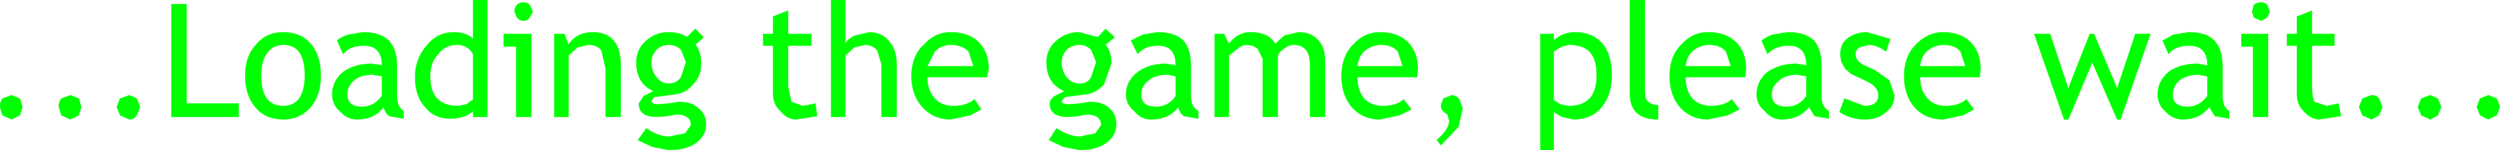
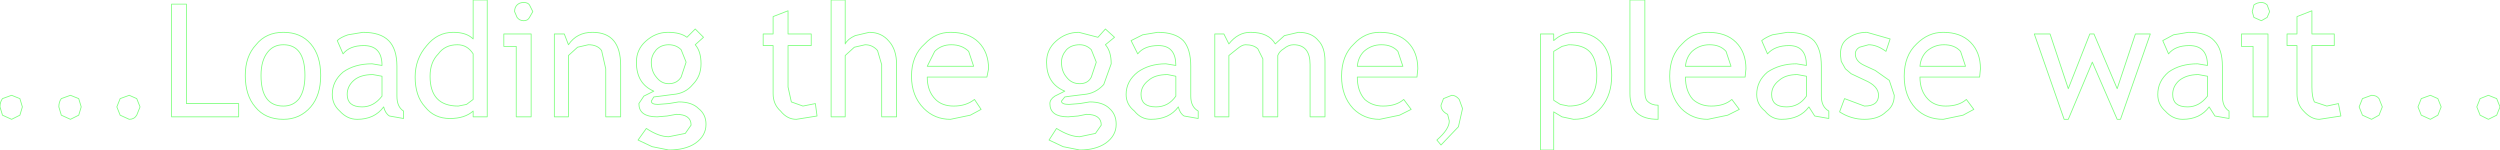
<svg xmlns="http://www.w3.org/2000/svg" height="9.05px" width="150.85px">
  <g transform="matrix(1.0, 0.0, 0.0, 1.0, -39.65, -5.7)">
-     <path d="M186.95 12.15 L186.75 12.65 186.3 12.9 185.75 12.65 185.55 12.15 185.75 11.65 186.3 11.45 186.75 11.65 186.95 12.15 M183.2 11.65 L183.4 12.15 183.2 12.65 182.75 12.9 182.2 12.65 182.0 12.15 182.2 11.65 182.75 11.45 Q183.05 11.45 183.2 11.65 M190.3 11.65 L190.5 12.15 190.3 12.65 189.8 12.9 189.3 12.65 189.1 12.15 189.3 11.65 189.8 11.45 190.3 11.65 M176.45 6.0 L176.6 6.4 176.45 6.75 176.1 6.95 175.65 6.75 175.55 6.4 175.65 6.0 Q175.85 5.85 176.1 5.85 176.3 5.85 176.45 6.0 M174.9 7.75 L176.5 7.75 176.5 12.75 175.6 12.75 175.6 8.5 174.9 8.5 174.9 7.75 M172.85 9.65 Q172.85 8.45 171.75 8.45 170.9 8.45 170.5 8.95 L170.15 8.15 170.8 7.8 171.7 7.65 Q172.8 7.65 173.25 8.15 173.75 8.65 173.75 9.7 L173.75 11.5 Q173.75 12.15 174.15 12.4 L174.15 12.85 173.3 12.7 172.95 12.15 Q172.4 12.9 171.35 12.9 170.75 12.9 170.3 12.4 169.85 12.0 169.85 11.4 169.85 10.6 170.5 10.05 171.2 9.55 172.25 9.55 L172.85 9.65 M172.85 10.3 L172.3 10.2 Q171.6 10.2 171.15 10.55 170.75 10.9 170.75 11.4 170.75 12.15 171.65 12.15 172.35 12.15 172.85 11.5 L172.85 10.3 M180.5 8.45 L179.15 8.45 179.15 10.95 Q179.15 11.55 179.3 11.85 L180.05 12.1 180.75 11.95 180.9 12.7 179.6 12.9 Q179.1 12.9 178.65 12.4 178.25 12.0 178.25 11.35 L178.25 8.45 177.65 8.45 177.65 7.75 178.25 7.75 178.25 6.7 179.15 6.35 179.15 7.75 180.5 7.75 180.5 8.45 M166.0 7.75 L167.4 11.05 168.5 7.75 169.4 7.75 167.6 12.9 167.4 12.9 165.9 9.45 164.45 12.9 164.2 12.9 162.4 7.75 163.35 7.75 164.45 11.05 165.75 7.75 166.0 7.75 M156.9 7.65 Q157.95 7.65 158.55 8.25 159.15 8.85 159.15 9.85 L159.1 10.35 155.5 10.35 Q155.5 11.2 156.0 11.7 156.4 12.1 157.05 12.1 157.85 12.1 158.3 11.7 L158.75 12.3 158.1 12.65 156.9 12.9 Q155.9 12.9 155.25 12.25 154.55 11.5 154.55 10.3 154.55 9.05 155.3 8.35 156.0 7.65 156.9 7.65 M153.7 8.05 L153.45 8.8 Q152.9 8.4 152.4 8.4 L151.85 8.55 Q151.6 8.7 151.6 8.95 151.6 9.4 152.15 9.65 L152.8 9.95 153.65 10.55 153.95 11.45 Q153.95 12.1 153.45 12.45 153.0 12.9 152.15 12.9 151.35 12.9 150.65 12.45 L150.95 11.65 152.15 12.1 Q153.0 12.1 153.0 11.45 153.0 10.9 152.2 10.55 L151.35 10.15 151.0 9.85 150.75 9.4 150.7 9.0 Q150.7 8.35 151.1 8.05 151.6 7.65 152.3 7.65 L153.7 8.05 M155.5 9.7 L158.25 9.7 157.95 8.8 Q157.6 8.4 156.95 8.4 156.35 8.4 155.9 8.8 155.55 9.15 155.5 9.7 M146.6 7.8 L147.5 7.65 Q148.6 7.65 149.1 8.15 149.55 8.65 149.55 9.7 L149.55 11.5 Q149.55 12.15 150.0 12.4 L150.0 12.85 149.15 12.7 148.8 12.15 Q148.25 12.9 147.15 12.9 146.55 12.9 146.15 12.4 145.65 12.0 145.65 11.4 145.65 10.6 146.3 10.05 147.05 9.55 148.05 9.55 L148.65 9.65 Q148.65 8.45 147.6 8.45 146.75 8.45 146.3 8.95 L145.95 8.15 Q146.2 7.95 146.6 7.8 M142.8 8.4 Q142.2 8.4 141.75 8.8 141.4 9.15 141.35 9.7 L144.1 9.7 143.8 8.8 Q143.45 8.4 142.8 8.4 M142.9 12.1 Q143.7 12.1 144.15 11.7 L144.6 12.3 143.9 12.65 142.7 12.9 Q141.75 12.9 141.1 12.25 140.4 11.5 140.4 10.3 140.4 9.05 141.15 8.35 141.8 7.65 142.7 7.65 143.8 7.65 144.4 8.25 145.0 8.85 145.0 9.85 L144.95 10.35 141.35 10.35 Q141.35 11.2 141.8 11.7 142.25 12.1 142.9 12.1 M148.65 10.3 L148.1 10.2 Q147.4 10.2 147.0 10.55 146.55 10.9 146.55 11.4 146.55 12.15 147.45 12.15 148.2 12.15 148.65 11.5 L148.65 10.3 M138.9 5.7 L138.9 11.2 Q138.9 11.65 139.05 11.8 139.3 12.05 139.7 12.05 L139.7 12.9 Q138.0 12.9 138.0 11.35 L138.0 5.7 138.9 5.7 M134.3 8.4 L133.9 8.5 133.4 8.8 133.4 11.75 133.8 12.0 134.3 12.1 Q136.0 12.1 136.0 10.25 136.0 9.3 135.6 8.85 135.2 8.4 134.3 8.4 M136.35 8.35 Q136.9 9.0 136.9 10.25 136.9 11.4 136.3 12.15 135.7 12.9 134.6 12.9 L133.9 12.75 133.4 12.45 133.4 14.75 132.6 14.75 132.6 7.75 133.4 7.75 133.4 8.15 Q133.95 7.65 134.7 7.65 135.75 7.65 136.35 8.35 M123.0 8.4 Q122.4 8.4 121.95 8.8 121.6 9.15 121.55 9.7 L124.3 9.7 124.0 8.8 Q123.65 8.4 123.0 8.4 M122.0 11.7 Q122.45 12.1 123.1 12.1 123.9 12.1 124.35 11.7 L124.8 12.3 124.1 12.65 122.9 12.9 Q121.95 12.9 121.3 12.25 120.6 11.5 120.6 10.3 120.6 9.05 121.35 8.35 122.0 7.65 122.9 7.65 124.0 7.65 124.6 8.25 125.2 8.85 125.2 9.85 L125.15 10.35 121.55 10.35 Q121.55 11.2 122.0 11.7 M127.7 11.7 L127.9 12.25 127.65 13.35 126.6 14.45 126.35 14.15 Q127.1 13.5 127.1 13.0 L127.0 12.6 Q126.6 12.4 126.6 12.05 L126.75 11.65 127.25 11.45 Q127.5 11.45 127.7 11.7 M114.3 8.65 L113.8 9.05 113.8 12.75 112.95 12.75 112.95 7.75 113.5 7.75 113.8 8.35 Q114.35 7.65 115.1 7.65 116.2 7.65 116.6 8.35 L117.15 7.85 118.0 7.65 Q118.8 7.65 119.2 8.15 119.6 8.55 119.6 9.4 L119.6 12.75 118.7 12.75 118.7 9.6 Q118.7 8.4 117.7 8.4 117.4 8.4 117.1 8.65 116.85 8.8 116.75 9.05 L116.75 12.75 115.85 12.75 115.85 9.25 115.55 8.65 Q115.3 8.4 114.8 8.4 114.6 8.4 114.3 8.65 M111.5 11.5 Q111.5 12.15 111.95 12.4 L111.95 12.85 111.1 12.7 Q110.85 12.55 110.75 12.15 110.2 12.9 109.1 12.9 108.5 12.9 108.1 12.4 107.6 12.0 107.6 11.4 107.6 10.6 108.3 10.05 109.0 9.55 110.0 9.55 L110.6 9.65 Q110.6 8.45 109.55 8.45 108.7 8.45 108.3 8.95 L107.9 8.15 108.6 7.8 109.5 7.65 Q110.55 7.65 111.05 8.15 111.5 8.65 111.5 9.7 L111.5 11.5 M104.8 8.4 Q104.3 8.4 104.0 8.7 103.7 9.05 103.7 9.45 103.7 10.0 104.0 10.35 104.3 10.75 104.8 10.75 105.3 10.75 105.5 10.35 L105.8 9.45 105.5 8.7 Q105.2 8.4 104.8 8.4 M105.9 7.95 L106.35 7.45 106.9 7.95 106.35 8.4 Q106.7 8.8 106.7 9.55 L106.25 10.8 Q105.75 11.35 105.05 11.4 L104.25 11.5 103.9 11.55 103.7 11.8 Q103.7 12.0 104.15 12.0 L104.8 11.95 105.4 11.85 Q106.2 11.85 106.6 12.25 107.0 12.6 107.0 13.2 107.0 13.9 106.35 14.35 105.75 14.75 104.8 14.75 L103.8 14.55 102.95 14.15 103.4 13.45 Q104.2 13.95 104.8 13.95 L105.75 13.75 106.1 13.25 Q106.1 12.6 105.2 12.6 L104.7 12.7 104.1 12.75 Q103.0 12.75 103.0 11.95 103.0 11.7 103.3 11.5 L103.9 11.2 Q102.8 10.75 102.8 9.45 102.8 8.7 103.35 8.2 103.95 7.65 104.75 7.65 L105.9 7.95 M108.95 10.55 Q108.5 10.9 108.5 11.4 108.5 12.15 109.4 12.15 110.15 12.15 110.6 11.5 L110.6 10.3 110.1 10.2 Q109.35 10.2 108.95 10.55 M92.1 7.65 Q92.85 7.65 93.3 8.2 93.75 8.7 93.75 9.6 L93.75 12.75 92.85 12.75 92.85 9.6 92.6 8.75 Q92.3 8.4 91.85 8.4 L91.2 8.55 90.65 9.05 90.65 12.75 89.8 12.75 89.8 5.7 90.65 5.7 90.65 8.35 Q90.8 8.05 91.25 7.85 L92.1 7.65 M96.1 11.7 Q96.5 12.1 97.2 12.1 97.95 12.1 98.45 11.7 L98.85 12.3 98.2 12.65 97.0 12.9 Q96.05 12.9 95.4 12.25 94.65 11.5 94.65 10.3 94.65 9.05 95.45 8.35 96.1 7.65 97.0 7.65 98.1 7.65 98.7 8.25 99.3 8.85 99.3 9.85 L99.2 10.35 95.6 10.35 Q95.6 11.2 96.1 11.7 M95.6 9.7 L98.4 9.7 98.1 8.8 Q97.7 8.4 97.05 8.4 96.45 8.4 96.05 8.8 L95.6 9.7 M85.7 7.75 L86.3 7.75 86.3 6.7 87.2 6.35 87.2 7.75 88.6 7.75 88.6 8.45 87.2 8.45 87.2 10.95 87.4 11.85 88.1 12.1 88.85 11.95 88.95 12.7 87.7 12.9 Q87.15 12.9 86.75 12.4 86.3 12.0 86.3 11.35 L86.3 8.45 85.7 8.45 85.7 7.75 M81.6 8.4 Q81.95 8.8 81.95 9.55 81.95 10.3 81.45 10.8 81.0 11.35 80.25 11.4 L79.5 11.5 79.1 11.55 78.95 11.8 Q78.95 12.0 79.35 12.0 L80.0 11.95 80.6 11.85 Q81.4 11.85 81.8 12.25 82.25 12.6 82.25 13.2 82.25 13.9 81.6 14.35 81.0 14.75 80.0 14.75 L79.0 14.55 78.15 14.15 78.65 13.45 Q79.4 13.95 80.0 13.95 L81.0 13.75 81.35 13.25 Q81.35 12.6 80.45 12.6 L79.9 12.7 79.3 12.75 Q78.2 12.75 78.2 11.95 L78.5 11.5 79.1 11.2 Q78.05 10.75 78.05 9.45 78.05 8.7 78.6 8.2 79.2 7.65 79.95 7.65 80.7 7.65 81.1 7.95 L81.6 7.45 82.1 7.95 81.6 8.4 M71.6 6.0 L71.8 6.4 71.6 6.75 Q71.5 6.95 71.25 6.95 71.0 6.95 70.85 6.75 L70.7 6.4 Q70.7 6.15 70.85 6.0 71.0 5.85 71.25 5.85 71.5 5.85 71.6 6.0 M74.5 8.55 L73.95 9.05 73.95 12.75 73.1 12.75 73.1 7.75 73.7 7.75 73.95 8.4 Q74.45 7.65 75.4 7.65 77.1 7.65 77.1 9.65 L77.1 12.75 76.2 12.75 76.2 9.85 75.95 8.75 Q75.7 8.4 75.15 8.4 L74.5 8.55 M79.25 8.7 Q78.95 9.05 78.95 9.45 78.95 10.0 79.25 10.35 79.55 10.75 80.0 10.75 80.5 10.75 80.75 10.35 L81.05 9.45 80.75 8.7 Q80.45 8.4 80.0 8.4 79.55 8.4 79.25 8.7 M69.05 5.7 L69.05 12.75 68.2 12.75 68.2 12.4 Q67.7 12.85 66.8 12.85 65.85 12.85 65.3 12.15 64.7 11.5 64.7 10.35 64.7 9.25 65.4 8.45 66.05 7.65 67.0 7.65 67.8 7.65 68.2 8.05 L68.2 5.7 69.05 5.7 M63.1 8.15 Q63.6 8.65 63.6 9.7 L63.6 11.5 Q63.6 12.15 64.0 12.4 L64.0 12.85 63.15 12.7 Q62.9 12.55 62.8 12.15 62.25 12.9 61.2 12.9 60.6 12.9 60.15 12.4 59.7 12.0 59.7 11.4 59.7 10.6 60.35 10.05 61.05 9.55 62.1 9.55 L62.7 9.65 Q62.7 8.45 61.6 8.45 60.75 8.45 60.35 8.95 L60.0 8.15 Q60.2 7.95 60.65 7.8 L61.55 7.65 Q62.6 7.65 63.1 8.15 M62.7 10.3 L62.15 10.2 Q61.4 10.2 61.0 10.55 60.6 10.9 60.6 11.4 60.6 12.15 61.5 12.15 62.2 12.15 62.7 11.5 L62.7 10.3 M70.05 8.5 L70.05 7.75 71.7 7.75 71.7 12.75 70.8 12.75 70.8 8.5 70.05 8.5 M66.1 8.95 Q65.6 9.45 65.6 10.3 65.6 12.1 67.3 12.1 L67.8 12.0 68.2 11.7 68.2 8.95 Q67.85 8.4 67.25 8.4 66.5 8.4 66.1 8.95 M55.1 8.4 Q55.7 7.65 56.75 7.65 57.8 7.65 58.4 8.35 59.0 9.05 59.0 10.25 59.0 11.45 58.4 12.15 57.75 12.9 56.75 12.9 55.65 12.9 55.05 12.15 54.45 11.45 54.45 10.25 54.45 9.1 55.1 8.4 M54.05 11.95 L54.05 12.75 50.0 12.75 50.0 5.95 50.9 5.95 50.9 11.95 54.05 11.95 M55.8 8.85 Q55.4 9.35 55.4 10.25 55.4 12.1 56.75 12.1 57.35 12.1 57.7 11.65 58.05 11.15 58.05 10.25 58.05 8.4 56.75 8.4 56.15 8.4 55.8 8.85 M44.55 12.15 L44.4 12.65 43.9 12.9 43.35 12.65 43.2 12.15 Q43.2 11.85 43.35 11.65 L43.9 11.45 44.4 11.65 44.55 12.15 M41.0 12.15 L40.85 12.65 40.35 12.9 39.8 12.65 39.65 12.15 Q39.65 11.85 39.8 11.65 L40.35 11.45 40.85 11.65 41.0 12.15 M47.45 11.45 L47.9 11.65 48.1 12.15 47.9 12.65 Q47.75 12.9 47.45 12.9 L46.9 12.65 46.7 12.15 46.9 11.65 47.45 11.45" fill="#00ff00" fill-rule="evenodd" stroke="none" />
    <path d="M186.95 12.15 L186.75 12.65 186.3 12.9 185.75 12.65 185.55 12.15 185.75 11.65 186.3 11.45 186.75 11.65 186.95 12.15 M183.2 11.65 L183.4 12.15 183.2 12.65 182.75 12.9 182.2 12.65 182.0 12.15 182.2 11.65 182.75 11.45 Q183.05 11.45 183.2 11.65 M190.3 11.65 L190.5 12.15 190.3 12.65 189.8 12.9 189.3 12.65 189.1 12.15 189.3 11.65 189.8 11.45 190.3 11.65 M176.45 6.0 L176.6 6.4 176.45 6.75 176.1 6.95 175.65 6.75 175.55 6.4 175.65 6.0 Q175.85 5.85 176.1 5.85 176.3 5.85 176.45 6.0 M174.9 7.75 L176.5 7.75 176.5 12.75 175.6 12.75 175.6 8.5 174.9 8.5 174.9 7.75 M172.85 9.65 Q172.85 8.45 171.75 8.45 170.9 8.45 170.5 8.95 L170.15 8.15 170.8 7.8 171.7 7.65 Q172.8 7.65 173.25 8.15 173.75 8.65 173.75 9.7 L173.75 11.5 Q173.75 12.15 174.15 12.4 L174.15 12.85 173.3 12.7 172.95 12.15 Q172.4 12.9 171.35 12.9 170.75 12.9 170.3 12.4 169.85 12.0 169.85 11.4 169.85 10.6 170.5 10.05 171.2 9.55 172.25 9.55 L172.85 9.65 M172.85 10.3 L172.3 10.2 Q171.6 10.2 171.15 10.55 170.75 10.9 170.75 11.4 170.75 12.15 171.65 12.15 172.35 12.15 172.85 11.5 L172.85 10.3 M180.5 8.45 L179.15 8.45 179.15 10.95 Q179.15 11.55 179.3 11.85 L180.05 12.1 180.75 11.95 180.9 12.7 179.6 12.9 Q179.1 12.9 178.65 12.4 178.25 12.0 178.25 11.35 L178.25 8.45 177.65 8.45 177.65 7.75 178.25 7.75 178.25 6.7 179.15 6.35 179.15 7.75 180.5 7.75 180.5 8.45 M166.0 7.75 L167.4 11.05 168.5 7.75 169.4 7.75 167.6 12.9 167.4 12.9 165.9 9.45 164.45 12.9 164.2 12.9 162.4 7.75 163.35 7.75 164.45 11.05 165.75 7.75 166.0 7.75 M156.9 7.65 Q157.95 7.65 158.55 8.25 159.15 8.85 159.15 9.85 L159.1 10.35 155.5 10.35 Q155.5 11.2 156.0 11.7 156.4 12.1 157.05 12.1 157.85 12.1 158.3 11.7 L158.75 12.3 158.1 12.65 156.9 12.9 Q155.9 12.9 155.25 12.25 154.55 11.5 154.55 10.3 154.55 9.05 155.3 8.35 156.0 7.65 156.9 7.65 M153.7 8.05 L153.45 8.8 Q152.9 8.4 152.4 8.4 L151.85 8.55 Q151.6 8.7 151.6 8.95 151.6 9.4 152.15 9.65 L152.8 9.95 153.65 10.55 153.95 11.45 Q153.95 12.1 153.45 12.45 153.0 12.9 152.15 12.9 151.35 12.9 150.65 12.45 L150.95 11.65 152.15 12.1 Q153.0 12.1 153.0 11.45 153.0 10.9 152.2 10.55 L151.35 10.15 151.0 9.85 150.75 9.4 150.7 9.0 Q150.7 8.35 151.1 8.05 151.6 7.65 152.3 7.65 L153.7 8.05 M155.5 9.7 L158.25 9.7 157.95 8.8 Q157.6 8.4 156.95 8.4 156.35 8.4 155.9 8.8 155.55 9.15 155.5 9.7 M146.6 7.8 L147.5 7.65 Q148.6 7.65 149.1 8.15 149.55 8.65 149.55 9.7 L149.55 11.5 Q149.55 12.15 150.0 12.4 L150.0 12.85 149.15 12.7 148.8 12.15 Q148.25 12.9 147.15 12.9 146.55 12.9 146.15 12.4 145.65 12.0 145.65 11.4 145.65 10.6 146.3 10.05 147.05 9.55 148.05 9.55 L148.65 9.65 Q148.65 8.45 147.6 8.45 146.75 8.45 146.3 8.95 L145.95 8.15 Q146.2 7.95 146.6 7.8 M142.8 8.4 Q142.2 8.4 141.75 8.8 141.4 9.15 141.35 9.7 L144.1 9.7 143.8 8.8 Q143.45 8.4 142.8 8.4 M142.9 12.1 Q143.7 12.1 144.15 11.7 L144.6 12.3 143.9 12.65 142.7 12.9 Q141.75 12.9 141.1 12.25 140.4 11.5 140.4 10.3 140.4 9.05 141.15 8.35 141.8 7.65 142.7 7.65 143.8 7.65 144.4 8.25 145.0 8.85 145.0 9.85 L144.95 10.35 141.35 10.35 Q141.35 11.2 141.8 11.7 142.25 12.1 142.9 12.1 M148.65 10.3 L148.1 10.2 Q147.4 10.2 147.0 10.55 146.55 10.9 146.55 11.4 146.55 12.15 147.45 12.15 148.2 12.15 148.65 11.5 L148.65 10.3 M138.9 5.7 L138.9 11.2 Q138.9 11.65 139.05 11.8 139.3 12.05 139.7 12.05 L139.7 12.9 Q138.0 12.9 138.0 11.35 L138.0 5.7 138.9 5.7 M134.3 8.4 L133.9 8.5 133.4 8.8 133.4 11.75 133.8 12.0 134.3 12.1 Q136.0 12.1 136.0 10.25 136.0 9.3 135.6 8.85 135.2 8.4 134.3 8.4 M136.35 8.35 Q136.9 9.0 136.9 10.25 136.9 11.4 136.3 12.15 135.7 12.9 134.6 12.9 L133.9 12.75 133.4 12.45 133.4 14.75 132.6 14.75 132.6 7.75 133.4 7.75 133.4 8.15 Q133.95 7.65 134.7 7.65 135.75 7.65 136.35 8.35 M123.0 8.4 Q122.4 8.4 121.95 8.8 121.6 9.15 121.55 9.7 L124.3 9.7 124.0 8.8 Q123.65 8.4 123.0 8.4 M122.0 11.7 Q122.45 12.1 123.1 12.1 123.9 12.1 124.35 11.7 L124.8 12.3 124.1 12.65 122.9 12.9 Q121.95 12.9 121.3 12.25 120.6 11.5 120.6 10.3 120.6 9.05 121.35 8.35 122.0 7.65 122.9 7.65 124.0 7.65 124.6 8.25 125.2 8.85 125.2 9.85 L125.15 10.35 121.55 10.35 Q121.55 11.2 122.0 11.7 M127.7 11.7 L127.9 12.25 127.65 13.35 126.6 14.45 126.35 14.15 Q127.1 13.5 127.1 13.0 L127.0 12.6 Q126.6 12.4 126.6 12.05 L126.75 11.65 127.25 11.45 Q127.5 11.45 127.7 11.7 M114.3 8.65 L113.8 9.05 113.8 12.75 112.95 12.75 112.95 7.75 113.5 7.75 113.8 8.35 Q114.35 7.65 115.1 7.65 116.2 7.65 116.6 8.35 L117.15 7.85 118.0 7.65 Q118.8 7.65 119.2 8.15 119.6 8.55 119.6 9.4 L119.6 12.75 118.7 12.75 118.7 9.6 Q118.7 8.4 117.7 8.4 117.4 8.4 117.1 8.65 116.85 8.8 116.75 9.05 L116.75 12.75 115.85 12.75 115.85 9.25 115.55 8.65 Q115.3 8.4 114.8 8.4 114.6 8.4 114.3 8.65 M111.5 11.5 Q111.5 12.15 111.95 12.4 L111.95 12.85 111.1 12.7 Q110.85 12.55 110.75 12.15 110.2 12.9 109.1 12.9 108.5 12.9 108.1 12.4 107.6 12.0 107.6 11.4 107.6 10.6 108.3 10.05 109.0 9.55 110.0 9.55 L110.6 9.65 Q110.6 8.45 109.55 8.45 108.7 8.45 108.3 8.95 L107.9 8.15 108.6 7.8 109.5 7.65 Q110.55 7.65 111.05 8.15 111.5 8.65 111.5 9.7 L111.5 11.5 M104.8 8.4 Q104.3 8.4 104.0 8.7 103.7 9.05 103.7 9.45 103.7 10.0 104.0 10.35 104.3 10.75 104.8 10.75 105.3 10.75 105.5 10.35 L105.8 9.45 105.5 8.7 Q105.2 8.4 104.8 8.4 M105.9 7.95 L106.35 7.45 106.9 7.95 106.35 8.4 Q106.7 8.8 106.7 9.55 L106.25 10.8 Q105.75 11.35 105.05 11.4 L104.25 11.5 103.9 11.55 103.7 11.8 Q103.7 12.0 104.15 12.0 L104.8 11.95 105.4 11.85 Q106.2 11.85 106.6 12.25 107.0 12.6 107.0 13.2 107.0 13.9 106.35 14.35 105.75 14.75 104.8 14.75 L103.8 14.55 102.95 14.15 103.4 13.45 Q104.2 13.95 104.8 13.95 L105.75 13.75 106.1 13.25 Q106.1 12.6 105.2 12.6 L104.7 12.7 104.1 12.75 Q103.0 12.75 103.0 11.95 103.0 11.7 103.3 11.5 L103.9 11.2 Q102.8 10.75 102.8 9.45 102.8 8.7 103.35 8.2 103.95 7.65 104.75 7.65 L105.9 7.95 M108.95 10.55 Q108.5 10.9 108.5 11.4 108.5 12.15 109.4 12.15 110.15 12.15 110.6 11.5 L110.6 10.3 110.1 10.2 Q109.35 10.2 108.95 10.55 M92.1 7.65 Q92.85 7.65 93.3 8.2 93.75 8.7 93.75 9.6 L93.75 12.75 92.85 12.75 92.85 9.6 92.6 8.75 Q92.3 8.4 91.85 8.4 L91.2 8.55 90.65 9.05 90.65 12.75 89.8 12.75 89.8 5.7 90.65 5.7 90.65 8.35 Q90.8 8.05 91.25 7.85 L92.1 7.65 M96.1 11.7 Q96.5 12.1 97.2 12.1 97.95 12.1 98.45 11.7 L98.85 12.3 98.2 12.65 97.0 12.9 Q96.05 12.9 95.4 12.25 94.65 11.5 94.65 10.3 94.65 9.05 95.45 8.35 96.1 7.65 97.0 7.65 98.1 7.65 98.7 8.25 99.3 8.85 99.3 9.85 L99.2 10.35 95.6 10.35 Q95.6 11.2 96.1 11.7 M95.6 9.7 L98.4 9.7 98.1 8.8 Q97.7 8.4 97.05 8.4 96.45 8.4 96.05 8.8 L95.6 9.7 M85.7 7.75 L86.3 7.75 86.3 6.7 87.2 6.35 87.2 7.75 88.6 7.75 88.6 8.45 87.2 8.45 87.2 10.95 87.4 11.85 88.1 12.1 88.85 11.95 88.95 12.7 87.7 12.9 Q87.15 12.9 86.75 12.4 86.3 12.0 86.3 11.35 L86.3 8.45 85.7 8.45 85.7 7.75 M81.6 8.4 Q81.95 8.8 81.95 9.55 81.95 10.3 81.45 10.8 81.0 11.35 80.25 11.4 L79.5 11.5 79.1 11.55 78.95 11.8 Q78.95 12.0 79.35 12.0 L80.0 11.95 80.6 11.85 Q81.4 11.85 81.8 12.25 82.25 12.6 82.25 13.2 82.25 13.9 81.6 14.35 81.0 14.75 80.0 14.75 L79.0 14.55 78.15 14.15 78.65 13.45 Q79.4 13.95 80.0 13.95 L81.0 13.75 81.35 13.25 Q81.35 12.6 80.45 12.6 L79.9 12.7 79.3 12.75 Q78.2 12.75 78.2 11.95 L78.5 11.5 79.1 11.2 Q78.05 10.75 78.05 9.45 78.05 8.7 78.6 8.2 79.2 7.65 79.95 7.65 80.7 7.65 81.1 7.95 L81.6 7.45 82.1 7.95 81.6 8.4 M71.6 6.0 L71.8 6.4 71.6 6.75 Q71.5 6.95 71.25 6.95 71.0 6.95 70.85 6.75 L70.7 6.4 Q70.7 6.15 70.85 6.0 71.0 5.85 71.25 5.85 71.5 5.85 71.6 6.0 M74.5 8.55 L73.95 9.05 73.95 12.75 73.1 12.75 73.1 7.75 73.7 7.75 73.95 8.4 Q74.45 7.65 75.4 7.65 77.1 7.65 77.1 9.65 L77.1 12.75 76.2 12.75 76.2 9.85 75.95 8.75 Q75.7 8.4 75.15 8.4 L74.5 8.55 M79.25 8.7 Q78.95 9.05 78.95 9.45 78.95 10.0 79.25 10.35 79.55 10.75 80.0 10.75 80.5 10.75 80.75 10.35 L81.05 9.45 80.75 8.7 Q80.45 8.4 80.0 8.4 79.55 8.4 79.25 8.7 M69.05 5.7 L69.05 12.75 68.2 12.75 68.2 12.4 Q67.7 12.85 66.8 12.85 65.85 12.85 65.3 12.15 64.7 11.5 64.7 10.35 64.7 9.25 65.4 8.45 66.05 7.65 67.0 7.65 67.8 7.65 68.2 8.05 L68.2 5.7 69.05 5.7 M63.1 8.15 Q63.6 8.65 63.6 9.7 L63.6 11.5 Q63.6 12.15 64.0 12.4 L64.0 12.85 63.15 12.7 Q62.9 12.55 62.8 12.15 62.25 12.9 61.2 12.9 60.6 12.9 60.15 12.4 59.7 12.0 59.7 11.4 59.7 10.6 60.35 10.05 61.05 9.55 62.1 9.55 L62.7 9.65 Q62.7 8.45 61.6 8.45 60.75 8.45 60.35 8.95 L60.0 8.15 Q60.2 7.95 60.65 7.8 L61.55 7.65 Q62.6 7.65 63.1 8.15 M62.7 10.3 L62.15 10.2 Q61.4 10.2 61.0 10.55 60.6 10.9 60.6 11.4 60.6 12.15 61.5 12.15 62.2 12.15 62.7 11.5 L62.7 10.3 M70.05 8.5 L70.05 7.75 71.7 7.75 71.7 12.75 70.8 12.75 70.8 8.5 70.05 8.5 M66.1 8.95 Q65.6 9.45 65.6 10.3 65.6 12.1 67.3 12.1 L67.8 12.0 68.2 11.7 68.2 8.95 Q67.85 8.4 67.25 8.4 66.5 8.4 66.1 8.95 M55.1 8.4 Q55.7 7.65 56.75 7.65 57.8 7.65 58.4 8.35 59.0 9.05 59.0 10.25 59.0 11.45 58.4 12.15 57.75 12.9 56.75 12.9 55.65 12.9 55.05 12.15 54.45 11.45 54.45 10.25 54.45 9.1 55.1 8.4 M54.05 11.95 L54.05 12.75 50.0 12.75 50.0 5.95 50.9 5.95 50.9 11.95 54.05 11.95 M55.8 8.85 Q55.4 9.35 55.4 10.25 55.4 12.1 56.75 12.1 57.35 12.1 57.7 11.65 58.05 11.15 58.05 10.25 58.05 8.4 56.75 8.4 56.15 8.4 55.8 8.85 M44.55 12.15 L44.4 12.65 43.9 12.9 43.35 12.65 43.2 12.15 Q43.2 11.85 43.35 11.65 L43.9 11.45 44.4 11.65 44.55 12.15 M41.0 12.15 L40.85 12.65 40.35 12.9 39.8 12.65 39.65 12.15 Q39.65 11.85 39.8 11.65 L40.35 11.45 40.85 11.65 41.0 12.15 M47.45 11.45 L47.9 11.65 48.1 12.15 47.9 12.65 Q47.75 12.9 47.45 12.9 L46.9 12.65 46.7 12.15 46.9 11.65 47.45 11.45" fill="none" stroke="#00ff00" stroke-linecap="round" stroke-linejoin="round" stroke-opacity="0.498" stroke-width="0.05" />
  </g>
</svg>